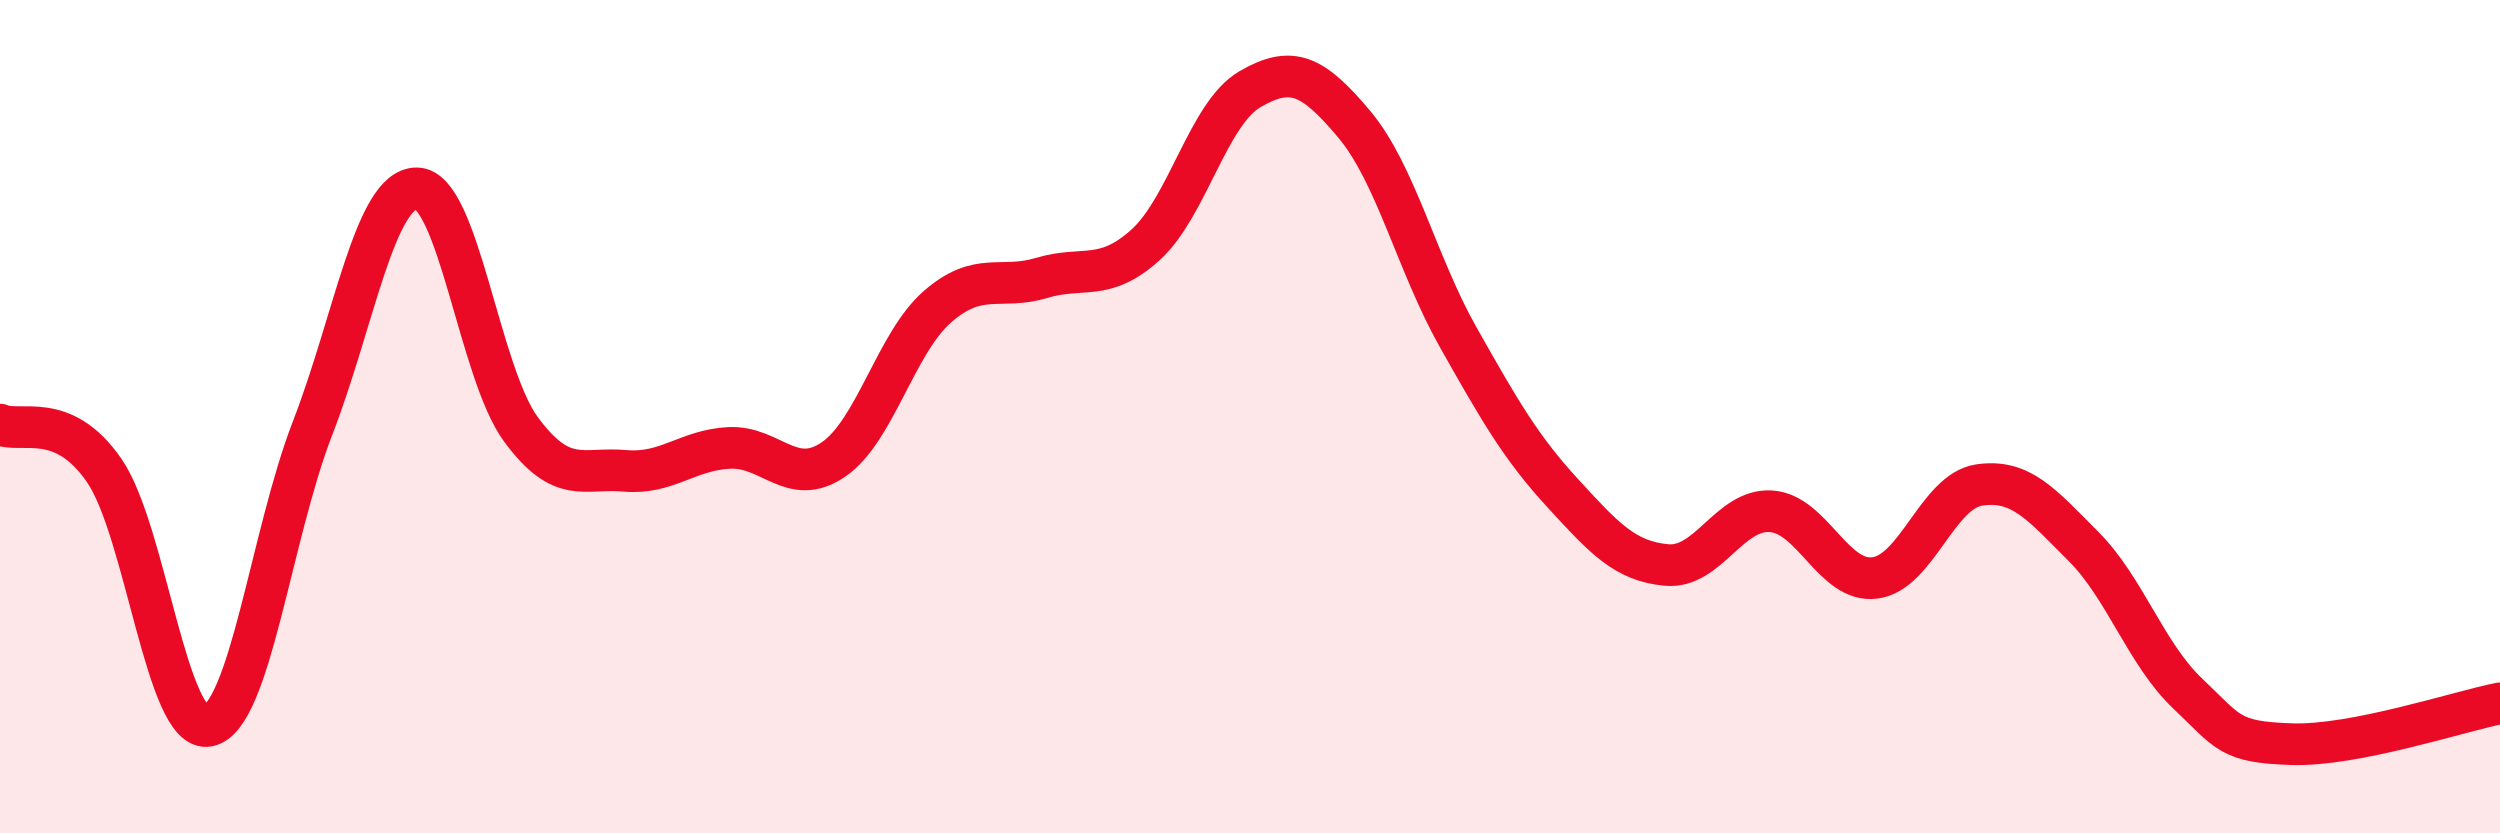
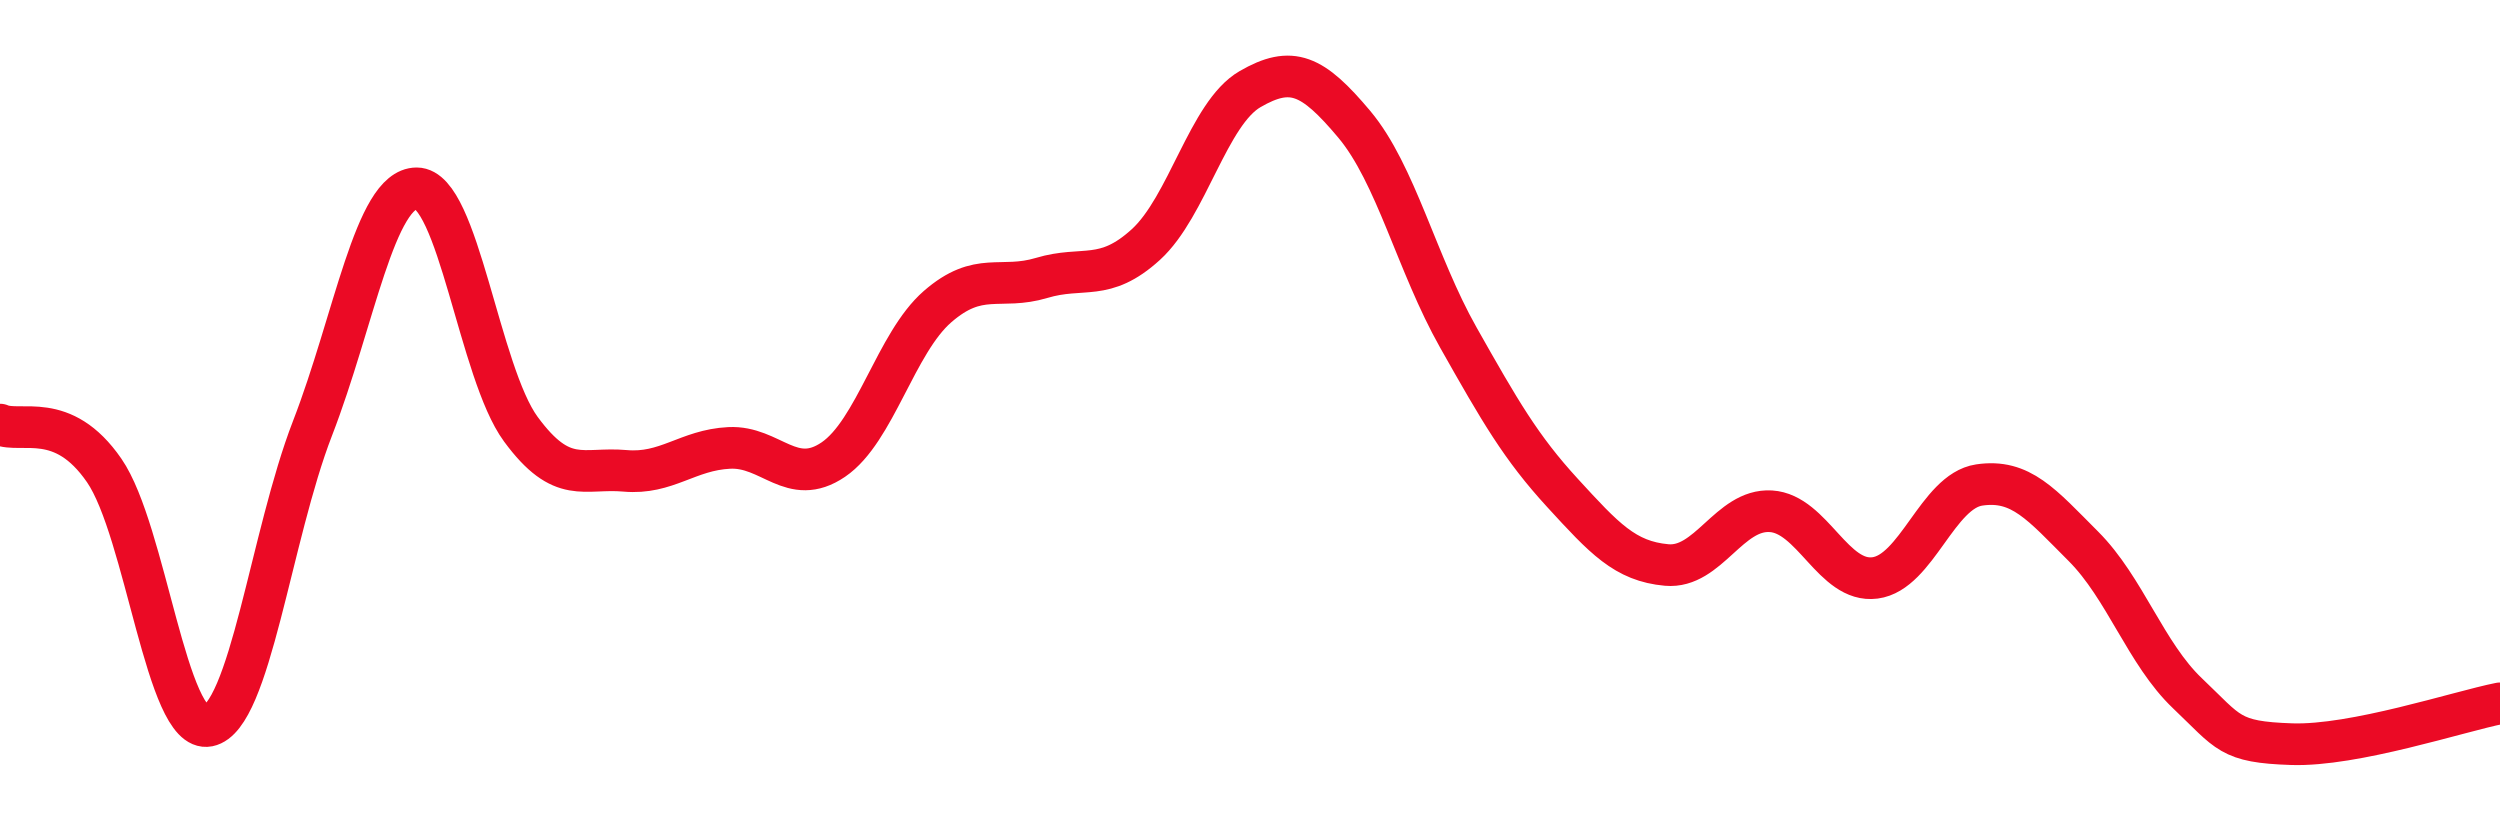
<svg xmlns="http://www.w3.org/2000/svg" width="60" height="20" viewBox="0 0 60 20">
-   <path d="M 0,10.19 C 0.5,10.41 1.5,9.84 2.5,11.29 C 3.5,12.74 4,17.62 5,17.42 C 6,17.22 6.5,12.86 7.5,10.28 C 8.5,7.7 9,4.52 10,4.52 C 11,4.52 11.5,8.94 12.5,10.3 C 13.5,11.66 14,11.21 15,11.3 C 16,11.39 16.5,10.8 17.5,10.75 C 18.5,10.7 19,11.71 20,11.03 C 21,10.35 21.5,8.23 22.5,7.36 C 23.5,6.49 24,6.97 25,6.67 C 26,6.37 26.5,6.78 27.5,5.87 C 28.5,4.96 29,2.72 30,2.14 C 31,1.56 31.5,1.79 32.5,2.98 C 33.5,4.17 34,6.33 35,8.1 C 36,9.87 36.5,10.74 37.5,11.83 C 38.5,12.92 39,13.47 40,13.56 C 41,13.65 41.5,12.21 42.5,12.27 C 43.5,12.33 44,14 45,13.87 C 46,13.74 46.5,11.79 47.5,11.64 C 48.5,11.49 49,12.11 50,13.11 C 51,14.11 51.5,15.69 52.5,16.64 C 53.5,17.59 53.5,17.81 55,17.86 C 56.5,17.91 59,17.08 60,16.88L60 20L0 20Z" fill="#EB0A25" opacity="0.1" stroke-linecap="round" stroke-linejoin="round" />
  <path d="M 0,10.19 C 0.5,10.41 1.5,9.84 2.5,11.29 C 3.5,12.74 4,17.62 5,17.42 C 6,17.22 6.5,12.86 7.5,10.28 C 8.5,7.7 9,4.52 10,4.52 C 11,4.52 11.5,8.94 12.5,10.3 C 13.5,11.66 14,11.21 15,11.3 C 16,11.39 16.5,10.8 17.5,10.75 C 18.5,10.7 19,11.71 20,11.03 C 21,10.35 21.5,8.23 22.5,7.36 C 23.5,6.49 24,6.97 25,6.67 C 26,6.37 26.5,6.78 27.5,5.87 C 28.5,4.96 29,2.72 30,2.14 C 31,1.56 31.5,1.79 32.5,2.98 C 33.5,4.17 34,6.33 35,8.1 C 36,9.87 36.5,10.74 37.5,11.83 C 38.5,12.92 39,13.47 40,13.56 C 41,13.65 41.5,12.21 42.5,12.27 C 43.5,12.33 44,14 45,13.87 C 46,13.74 46.5,11.79 47.5,11.64 C 48.5,11.49 49,12.11 50,13.11 C 51,14.11 51.5,15.69 52.5,16.64 C 53.5,17.59 53.5,17.81 55,17.86 C 56.5,17.91 59,17.08 60,16.88" stroke="#EB0A25" stroke-width="1" fill="none" stroke-linecap="round" stroke-linejoin="round" />
</svg>